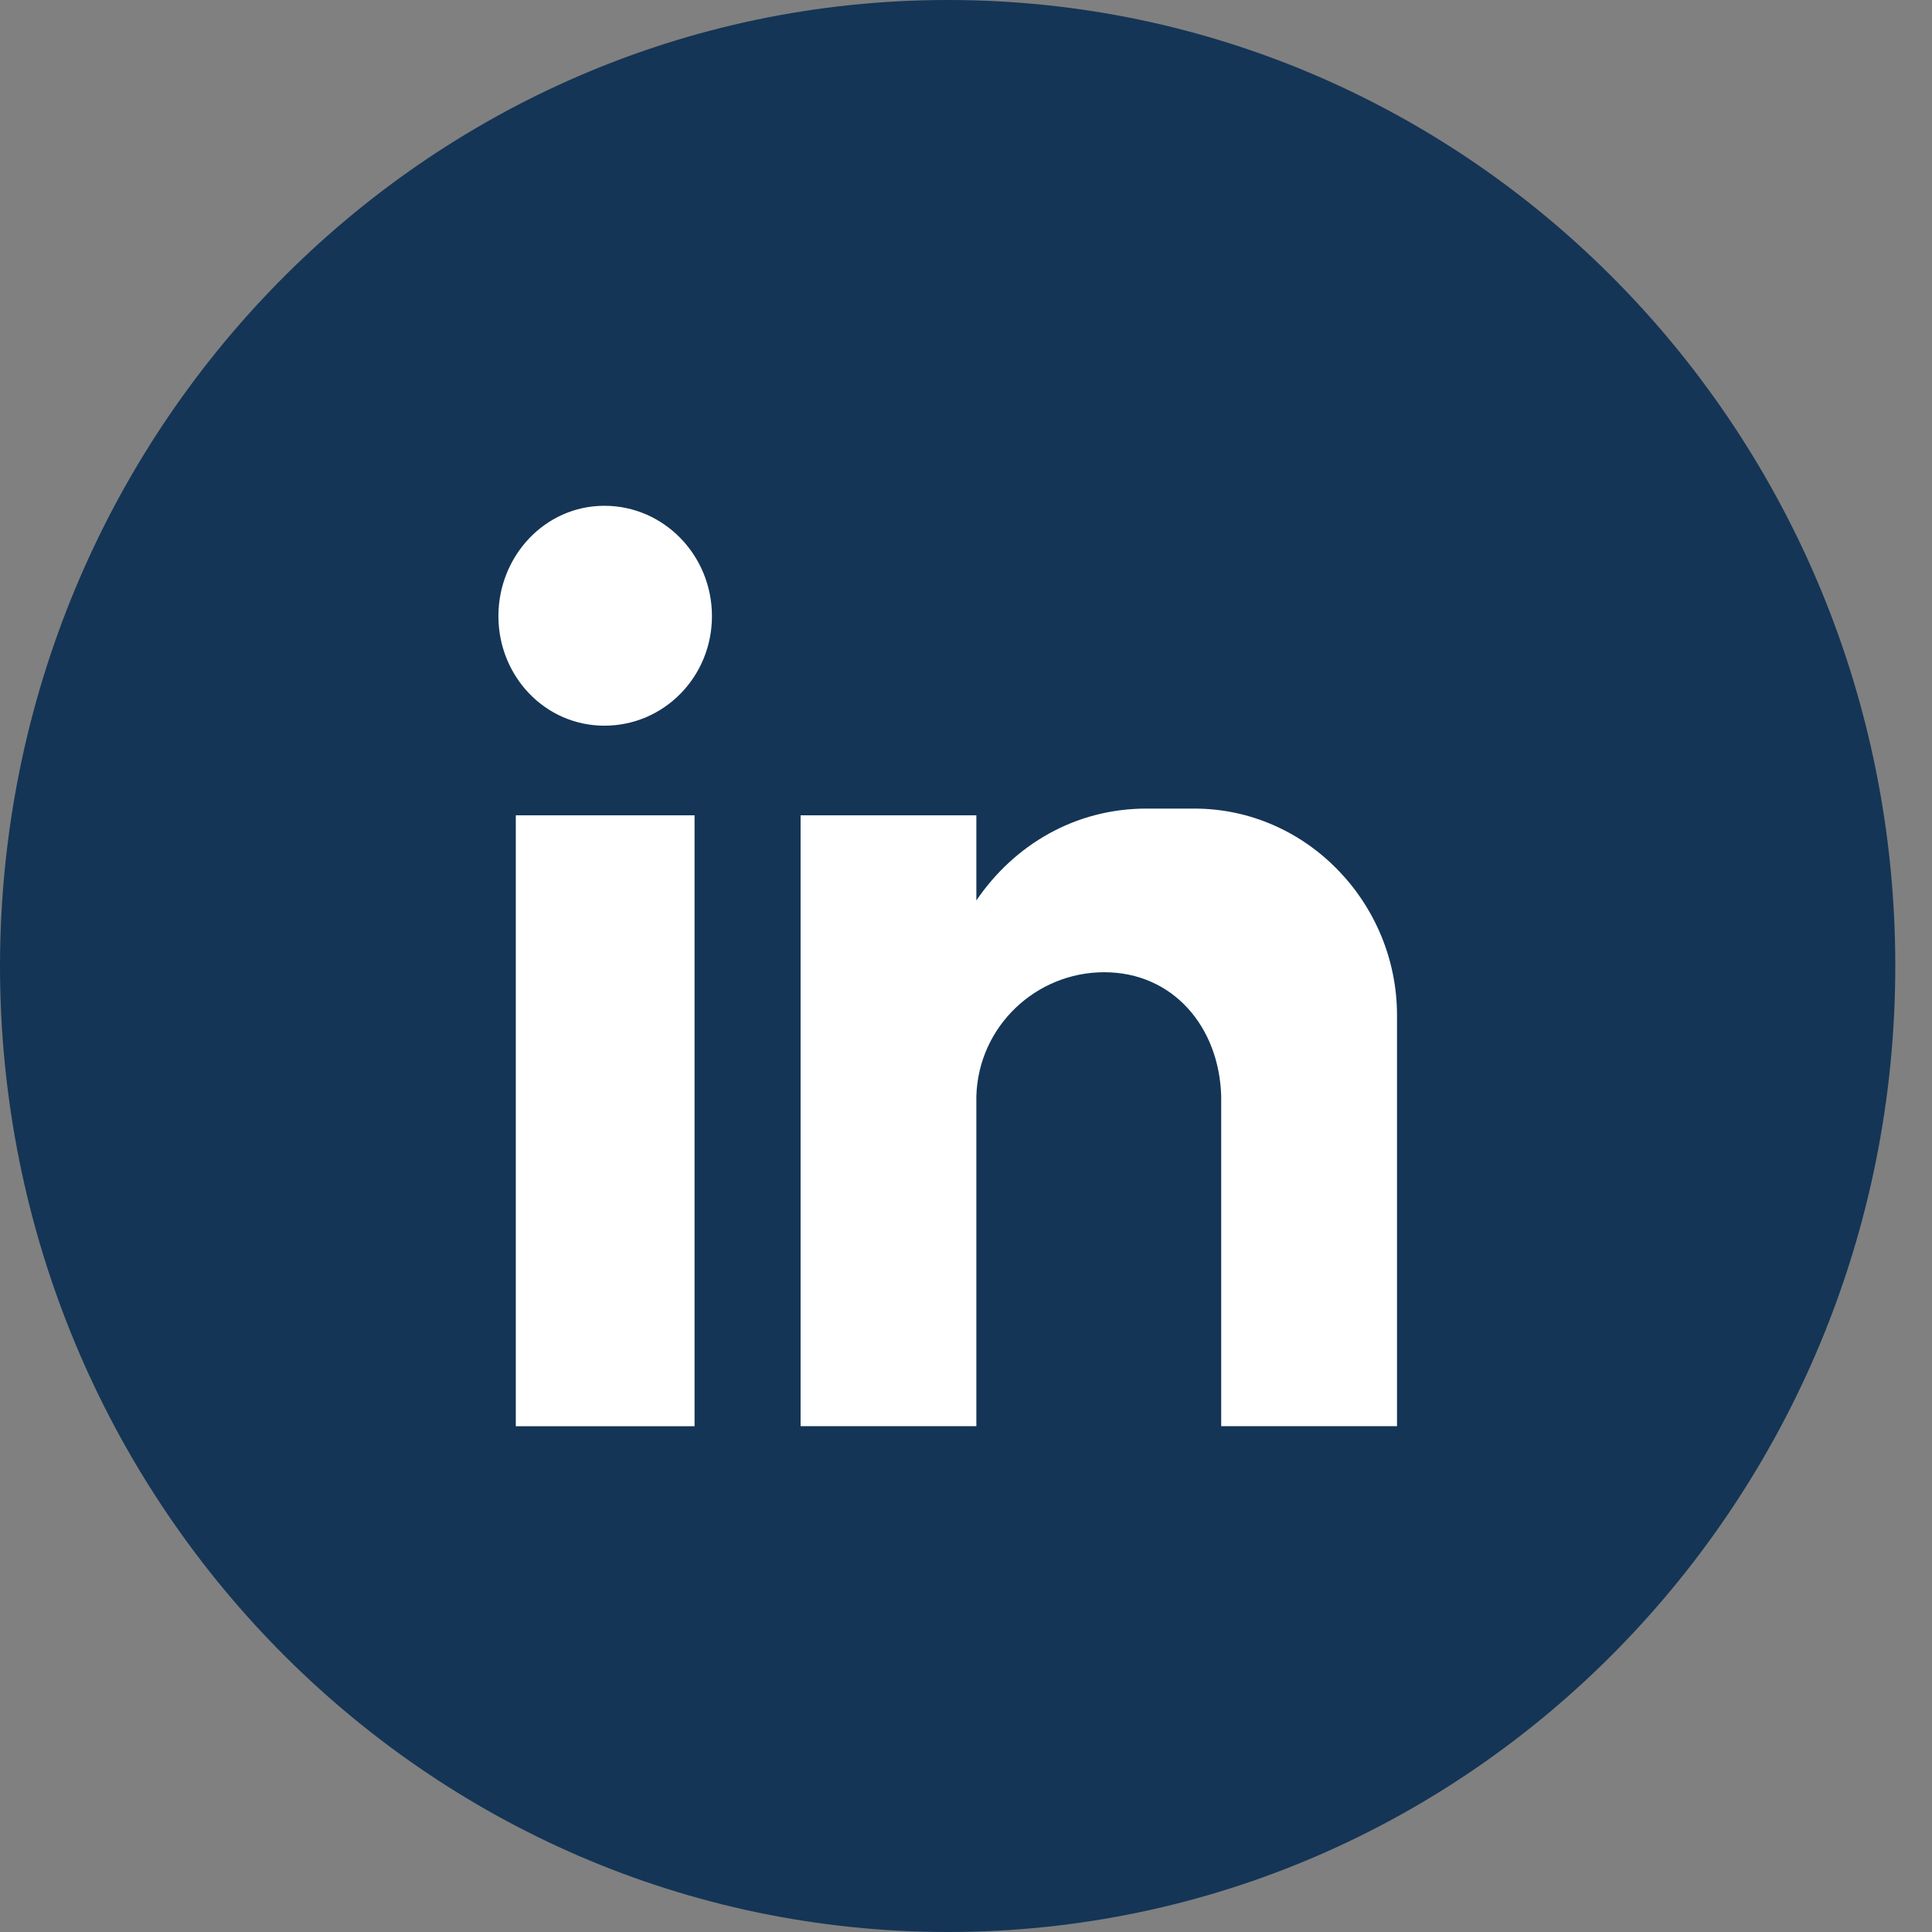
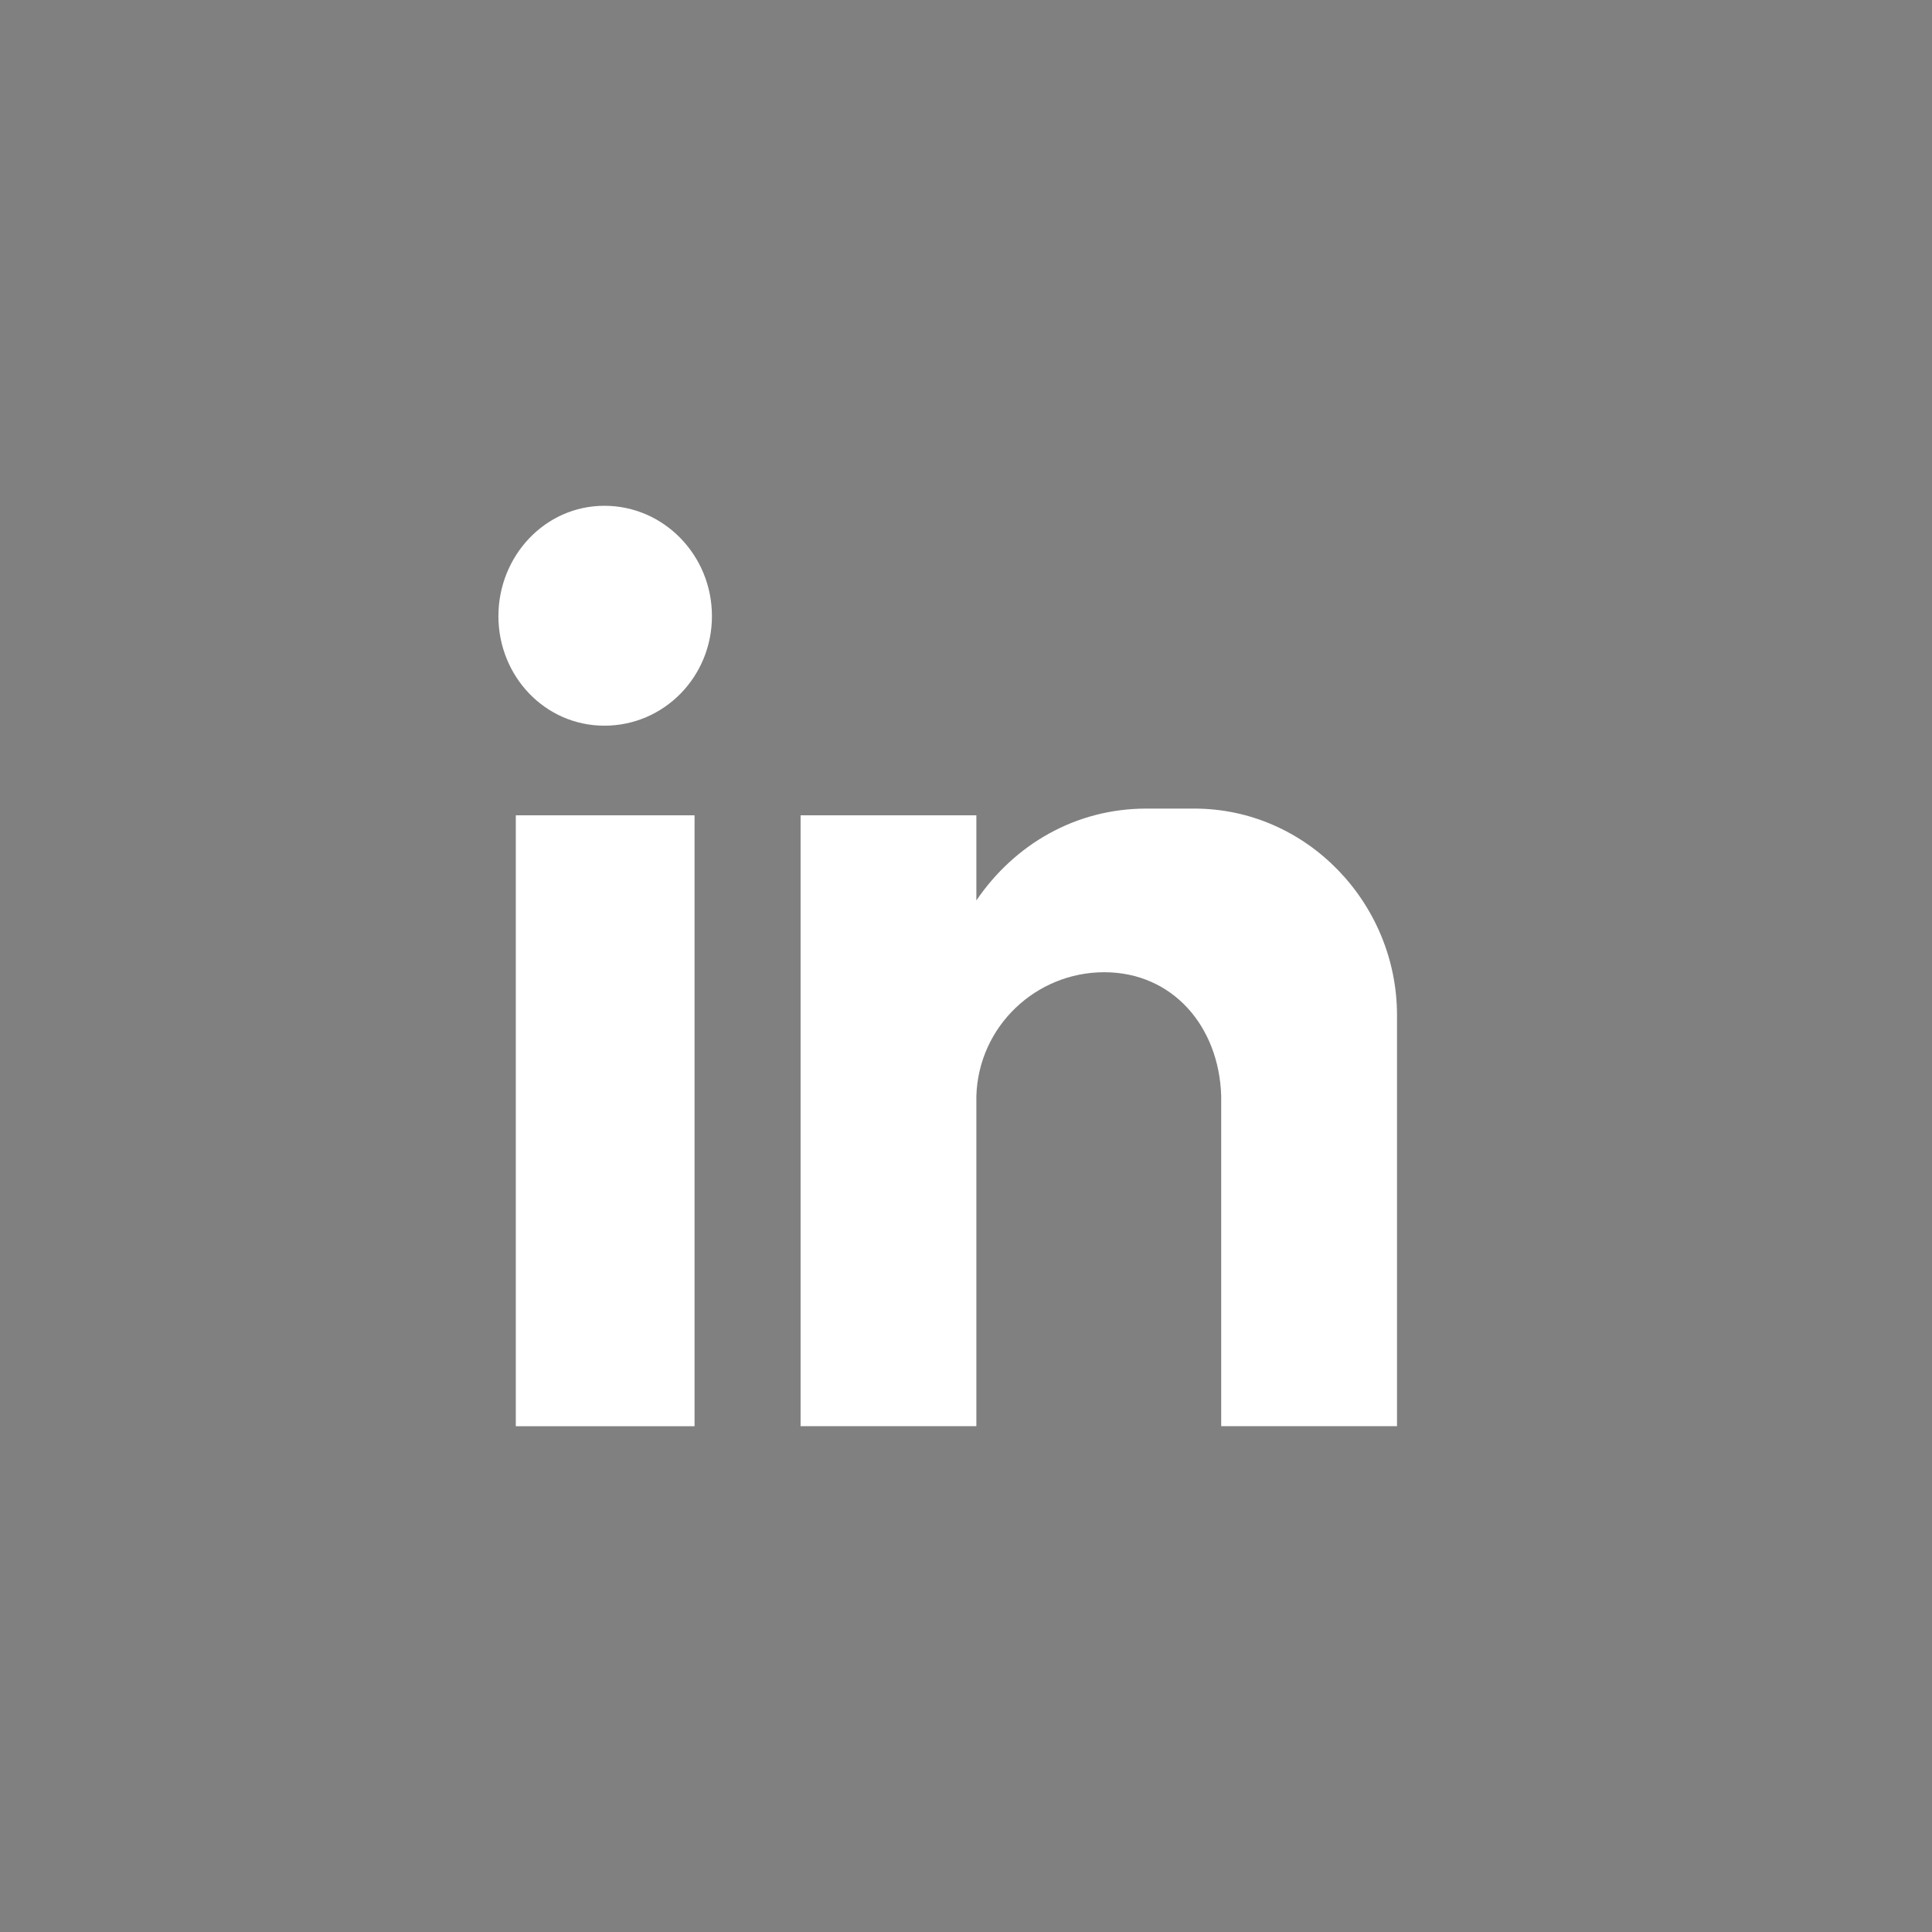
<svg xmlns="http://www.w3.org/2000/svg" width="44" height="44" viewBox="0 0 44 44" fill="none">
  <rect x="0" y="0" width="44" height="44" fill="#808080" stroke="none" />
-   <path fill-rule="evenodd" clip-rule="evenodd" d="M43.164 21.992C43.164 34.152 33.502 44 21.59 44C9.678 44 0 34.151 0 21.992C0.017 9.849 9.662 0 21.59 0C33.517 0 43.164 9.849 43.164 21.992Z" fill="#143556" />
  <path fill-rule="evenodd" clip-rule="evenodd" d="M18.233 18.568H22.236V20.507C23.096 19.242 24.485 18.415 26.108 18.415H27.2C29.765 18.415 31.816 20.574 31.816 23.12V32.48H27.812V24.958C27.763 23.373 26.704 22.142 25.148 22.142C23.593 22.142 22.286 23.373 22.236 24.958V32.48H18.233V18.567V18.568ZM13.765 11.519C15.121 11.519 16.214 12.648 16.214 14.032C16.214 15.415 15.121 16.527 13.765 16.527C12.41 16.527 11.351 15.398 11.351 14.032C11.351 12.665 12.41 11.519 13.765 11.519ZM11.747 18.568H15.818V32.481H11.747V18.568Z" fill="white" />
</svg>